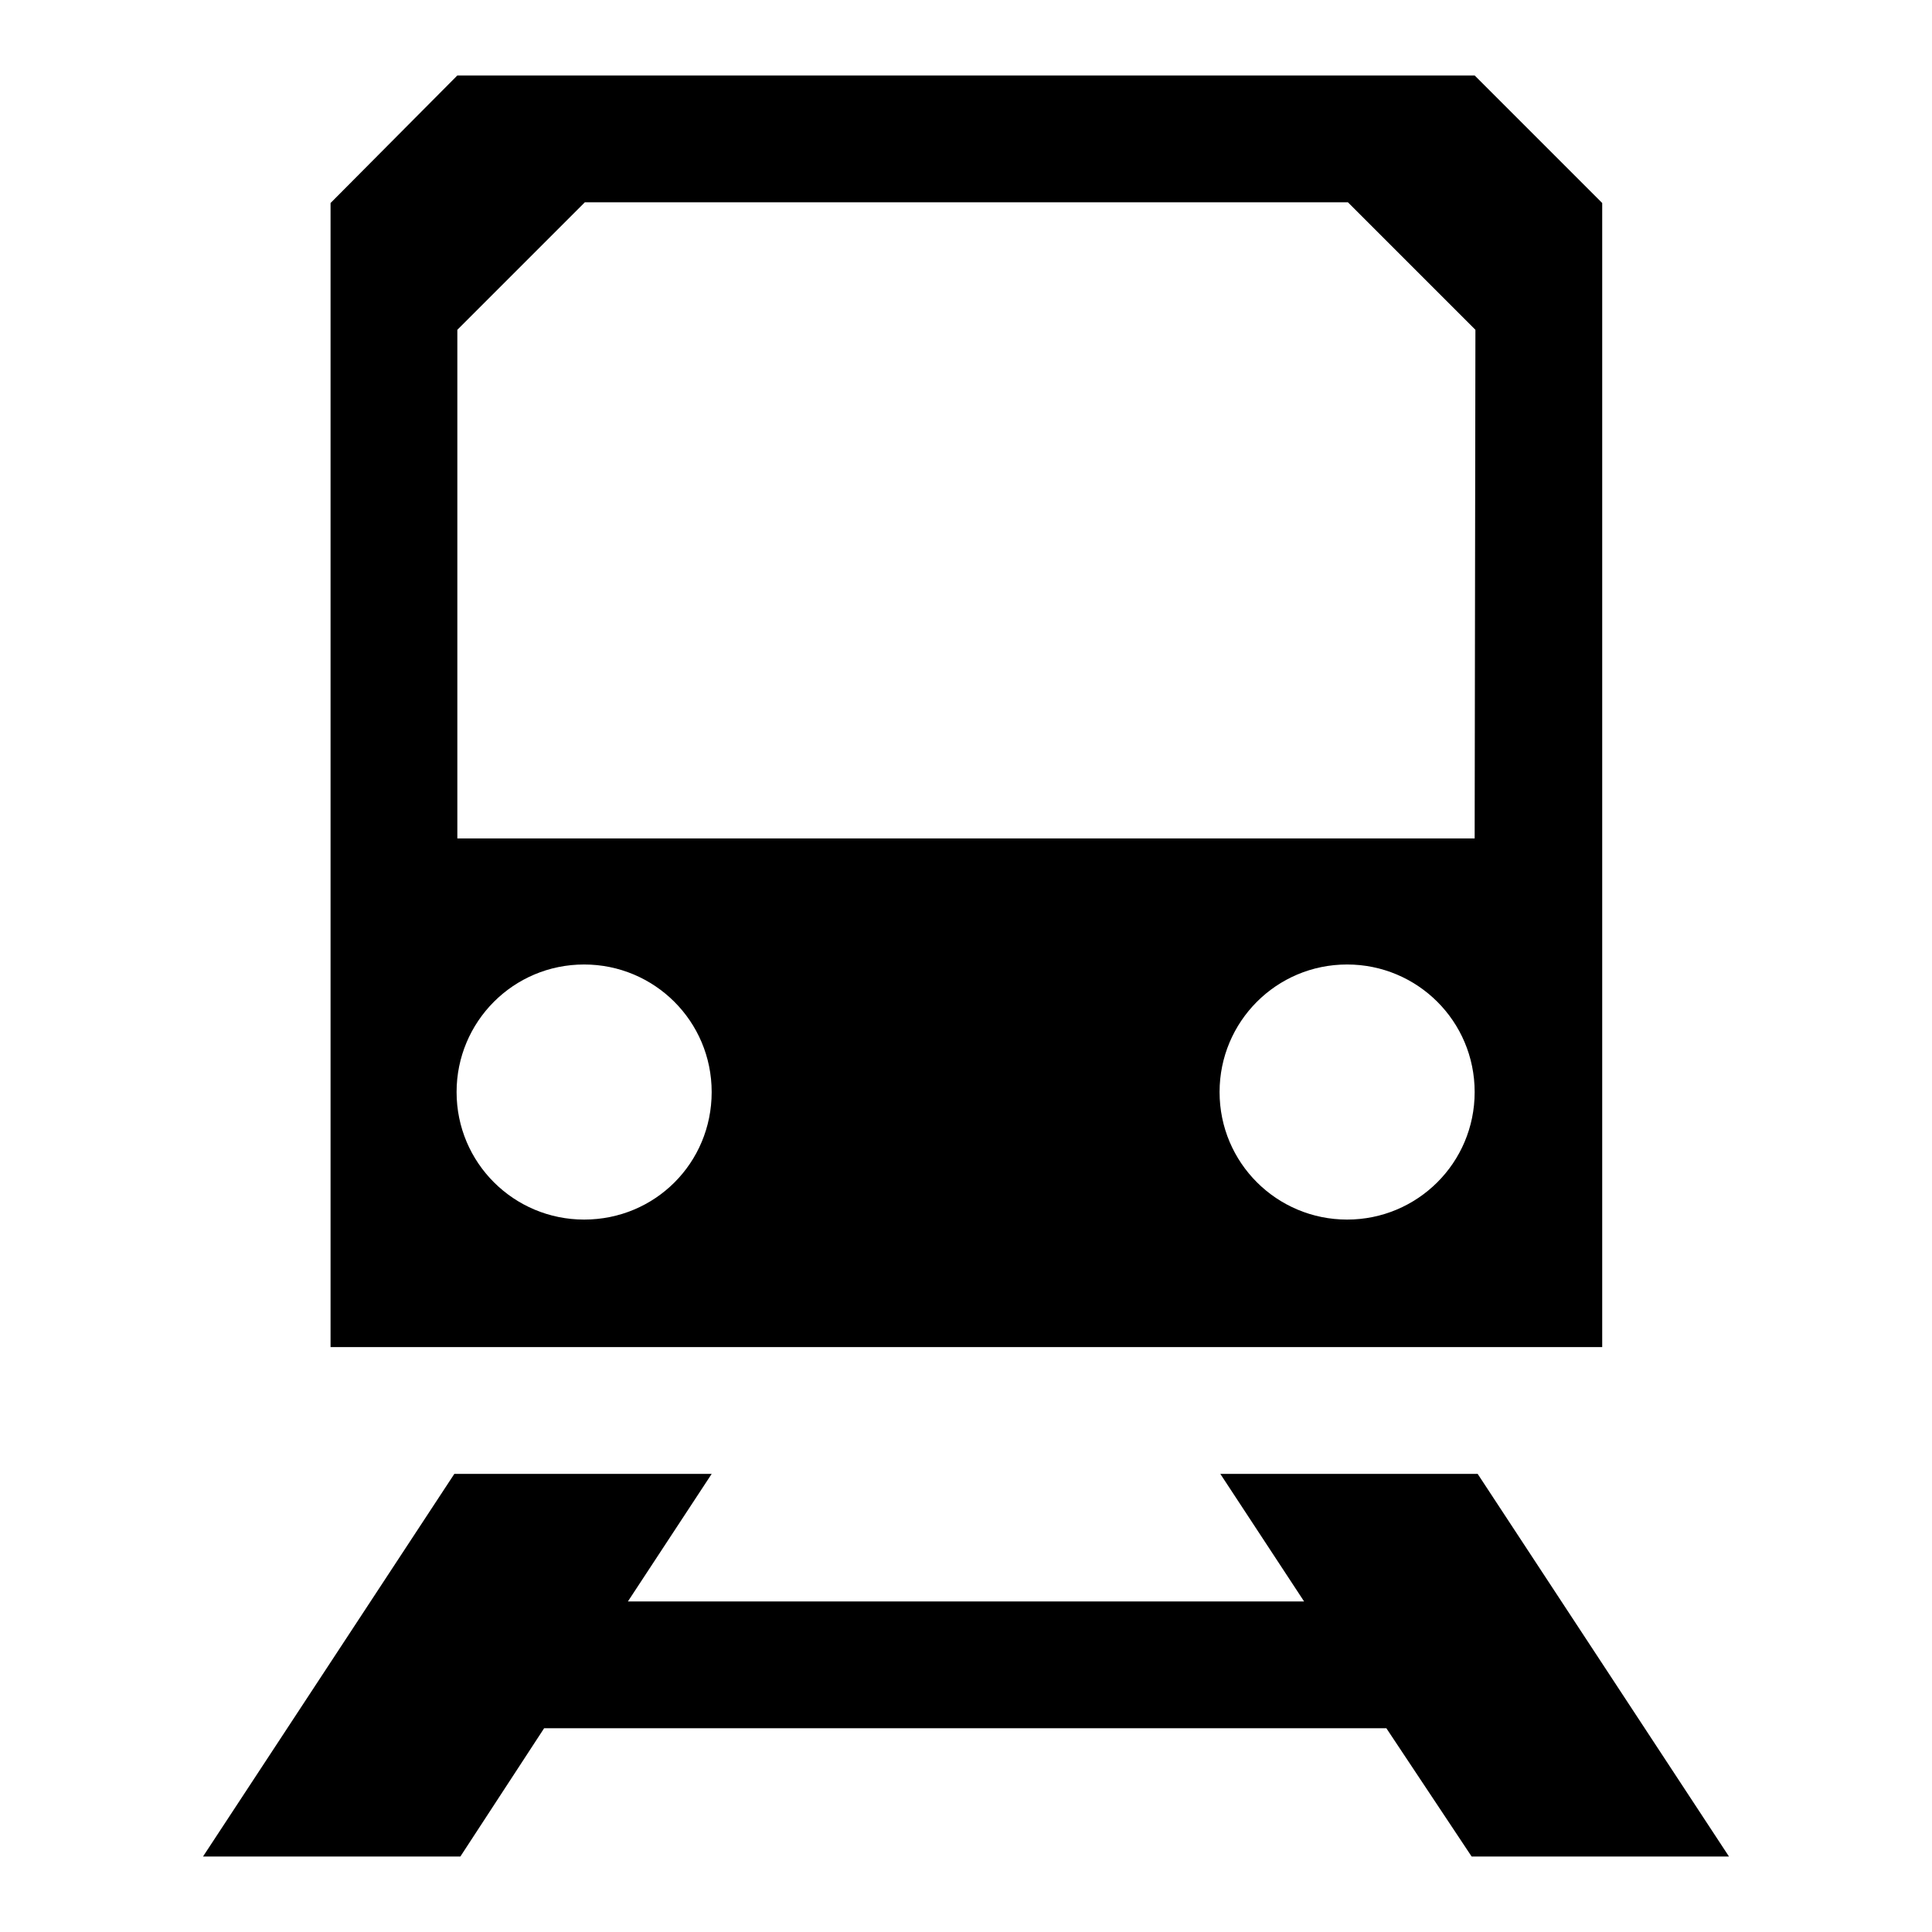
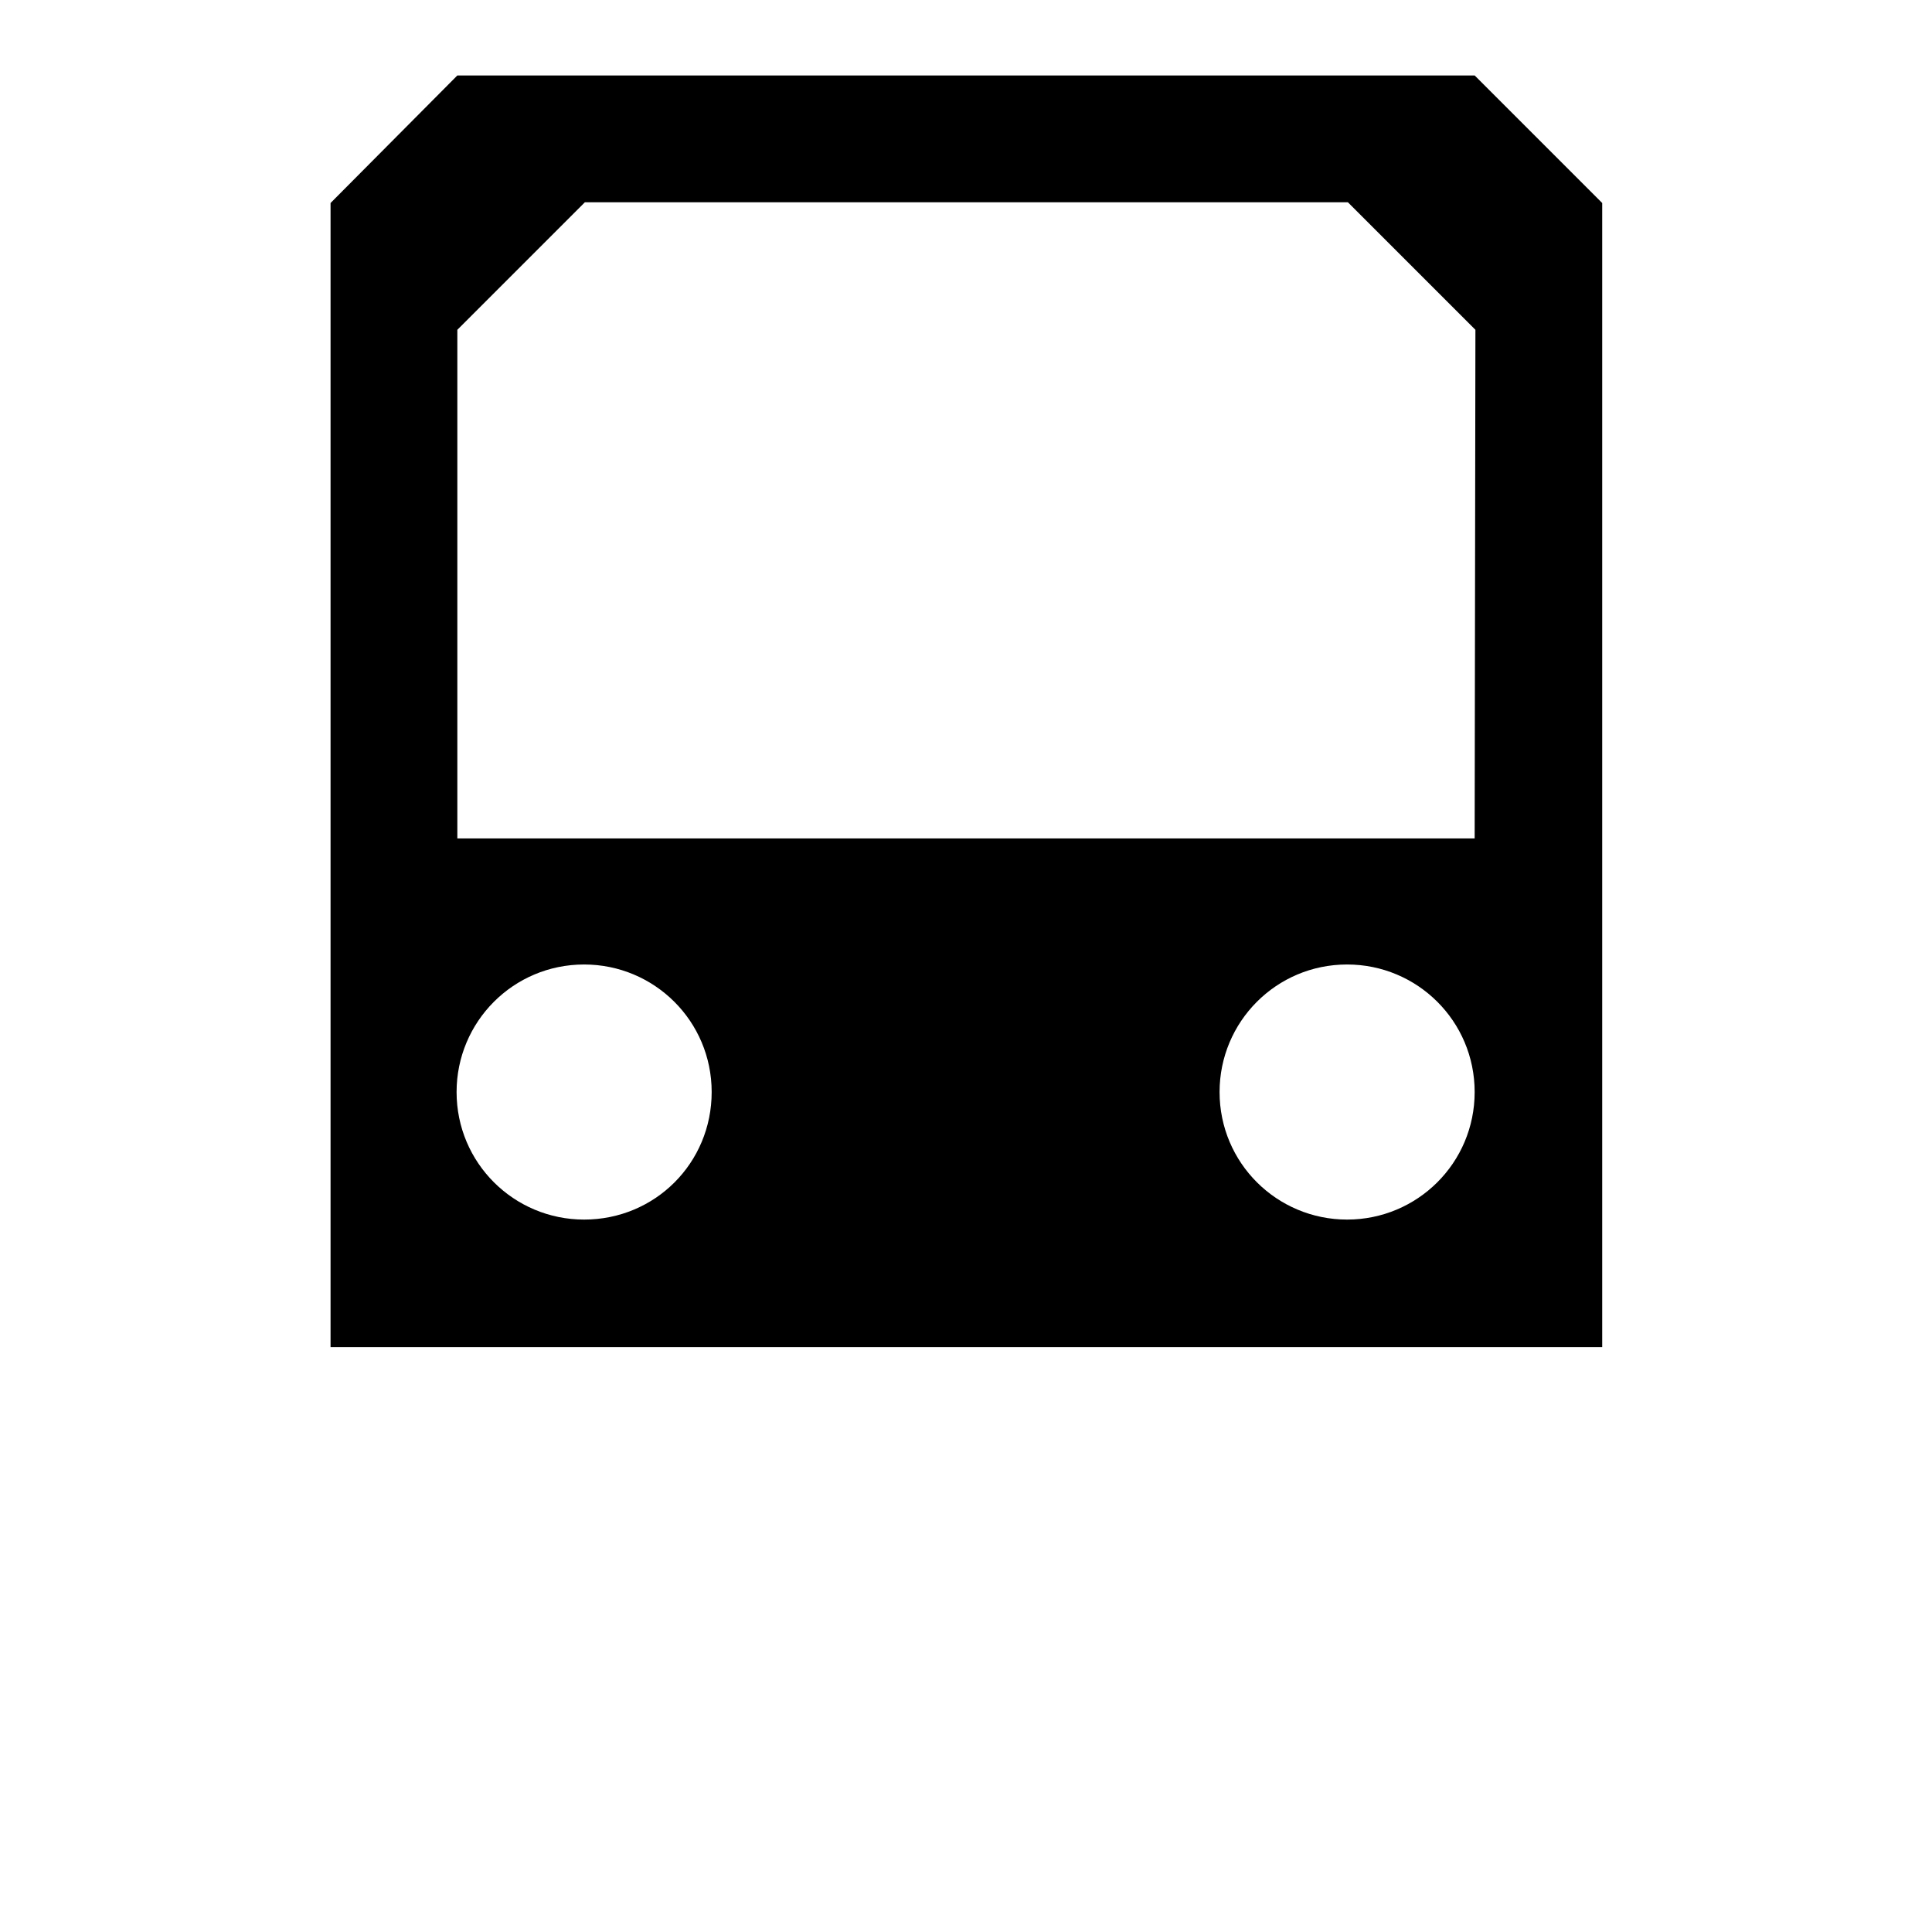
<svg xmlns="http://www.w3.org/2000/svg" version="1.1" x="0px" y="0px" viewBox="0 0 256 256" enable-background="new 0 0 256 256" xml:space="preserve">
  <g>
    <g>
      <path fill="#000000" d="M195.4,10H60.6L43.8,26.9v151.6h168.5V26.9L195.4,10z M77.4,161.6c-9.3,0-16.9-7.5-16.9-16.9c0-9.3,7.5-16.9,16.9-16.9c9.3,0,16.9,7.5,16.9,16.9C94.3,154.1,86.8,161.6,77.4,161.6z M178.5,161.6c-9.3,0-16.9-7.5-16.9-16.9c0-9.3,7.5-16.9,16.9-16.9c9.3,0,16.9,7.5,16.9,16.9C195.4,154.1,187.8,161.6,178.5,161.6z M195.4,111.1H60.6V43.7l16.9-16.9h101.1l16.9,16.9L195.4,111.1L195.4,111.1z" />
-       <path fill="#000000" d="M195,246h34.1l-33.3-50.7h-34.1l11.1,16.9H83.2l11.1-16.9H60.2L26.9,246H61l11.1-17h111.6L195,246z" />
    </g>
  </g>
</svg>